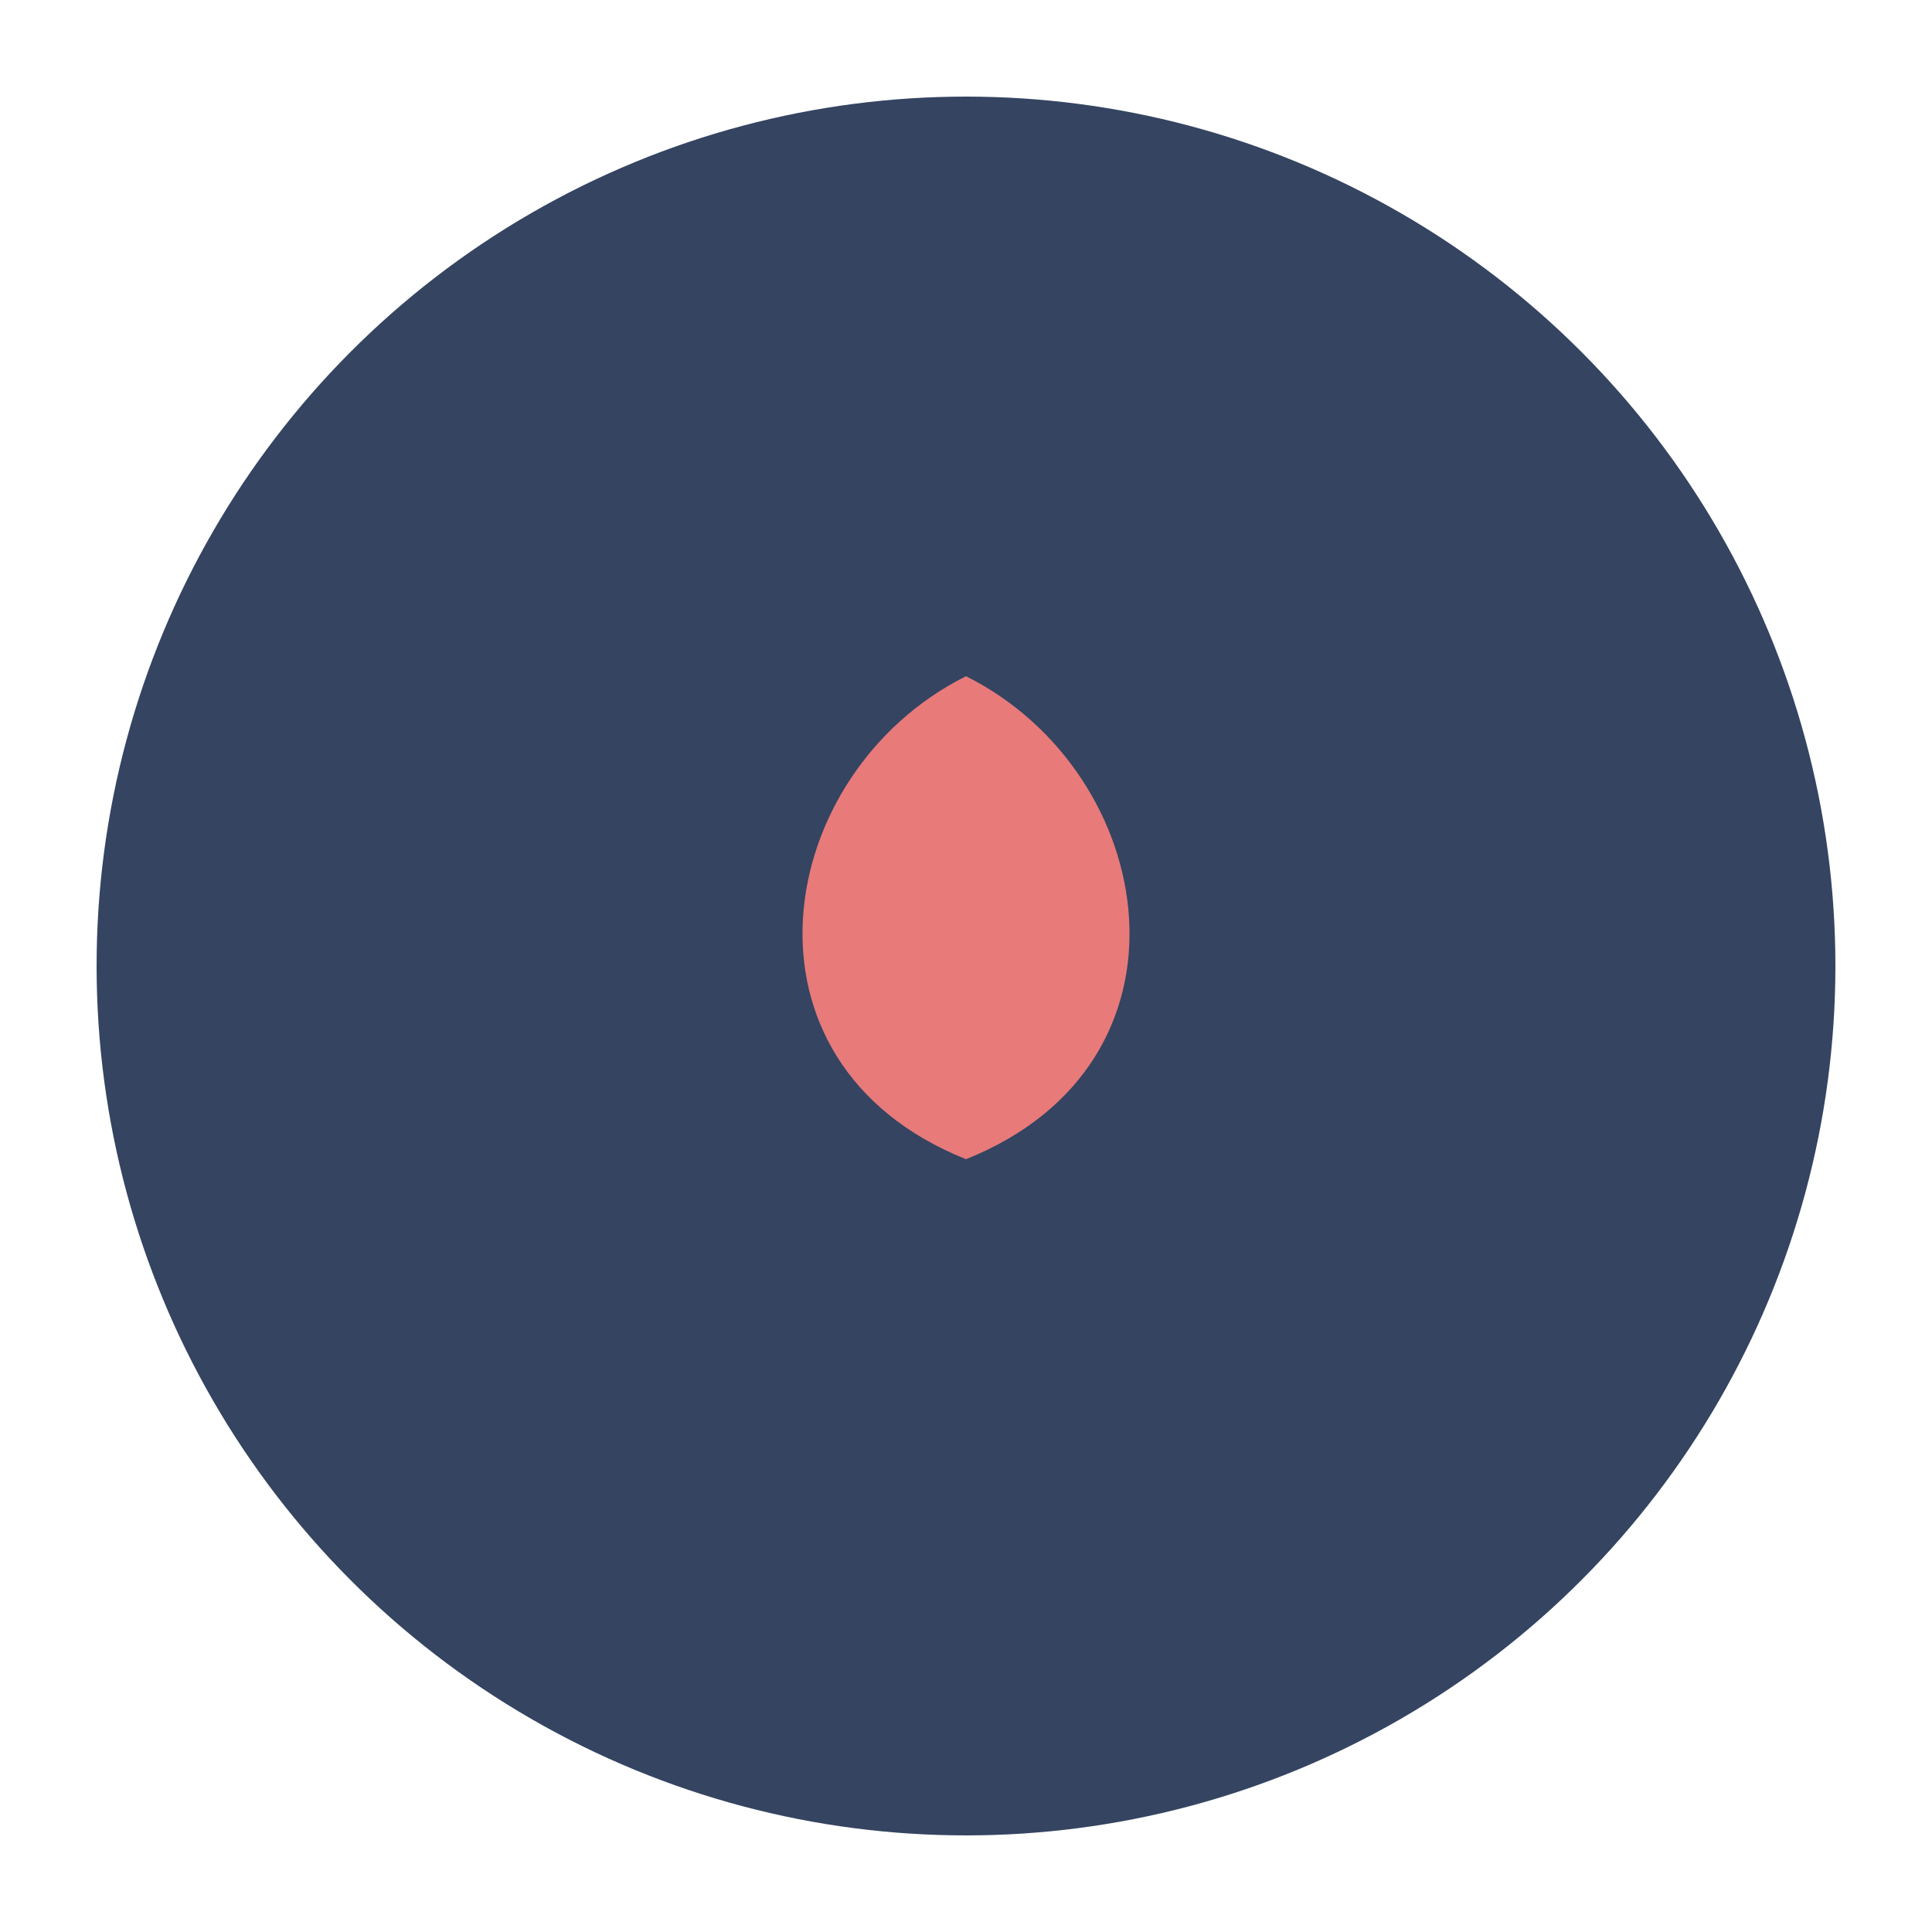
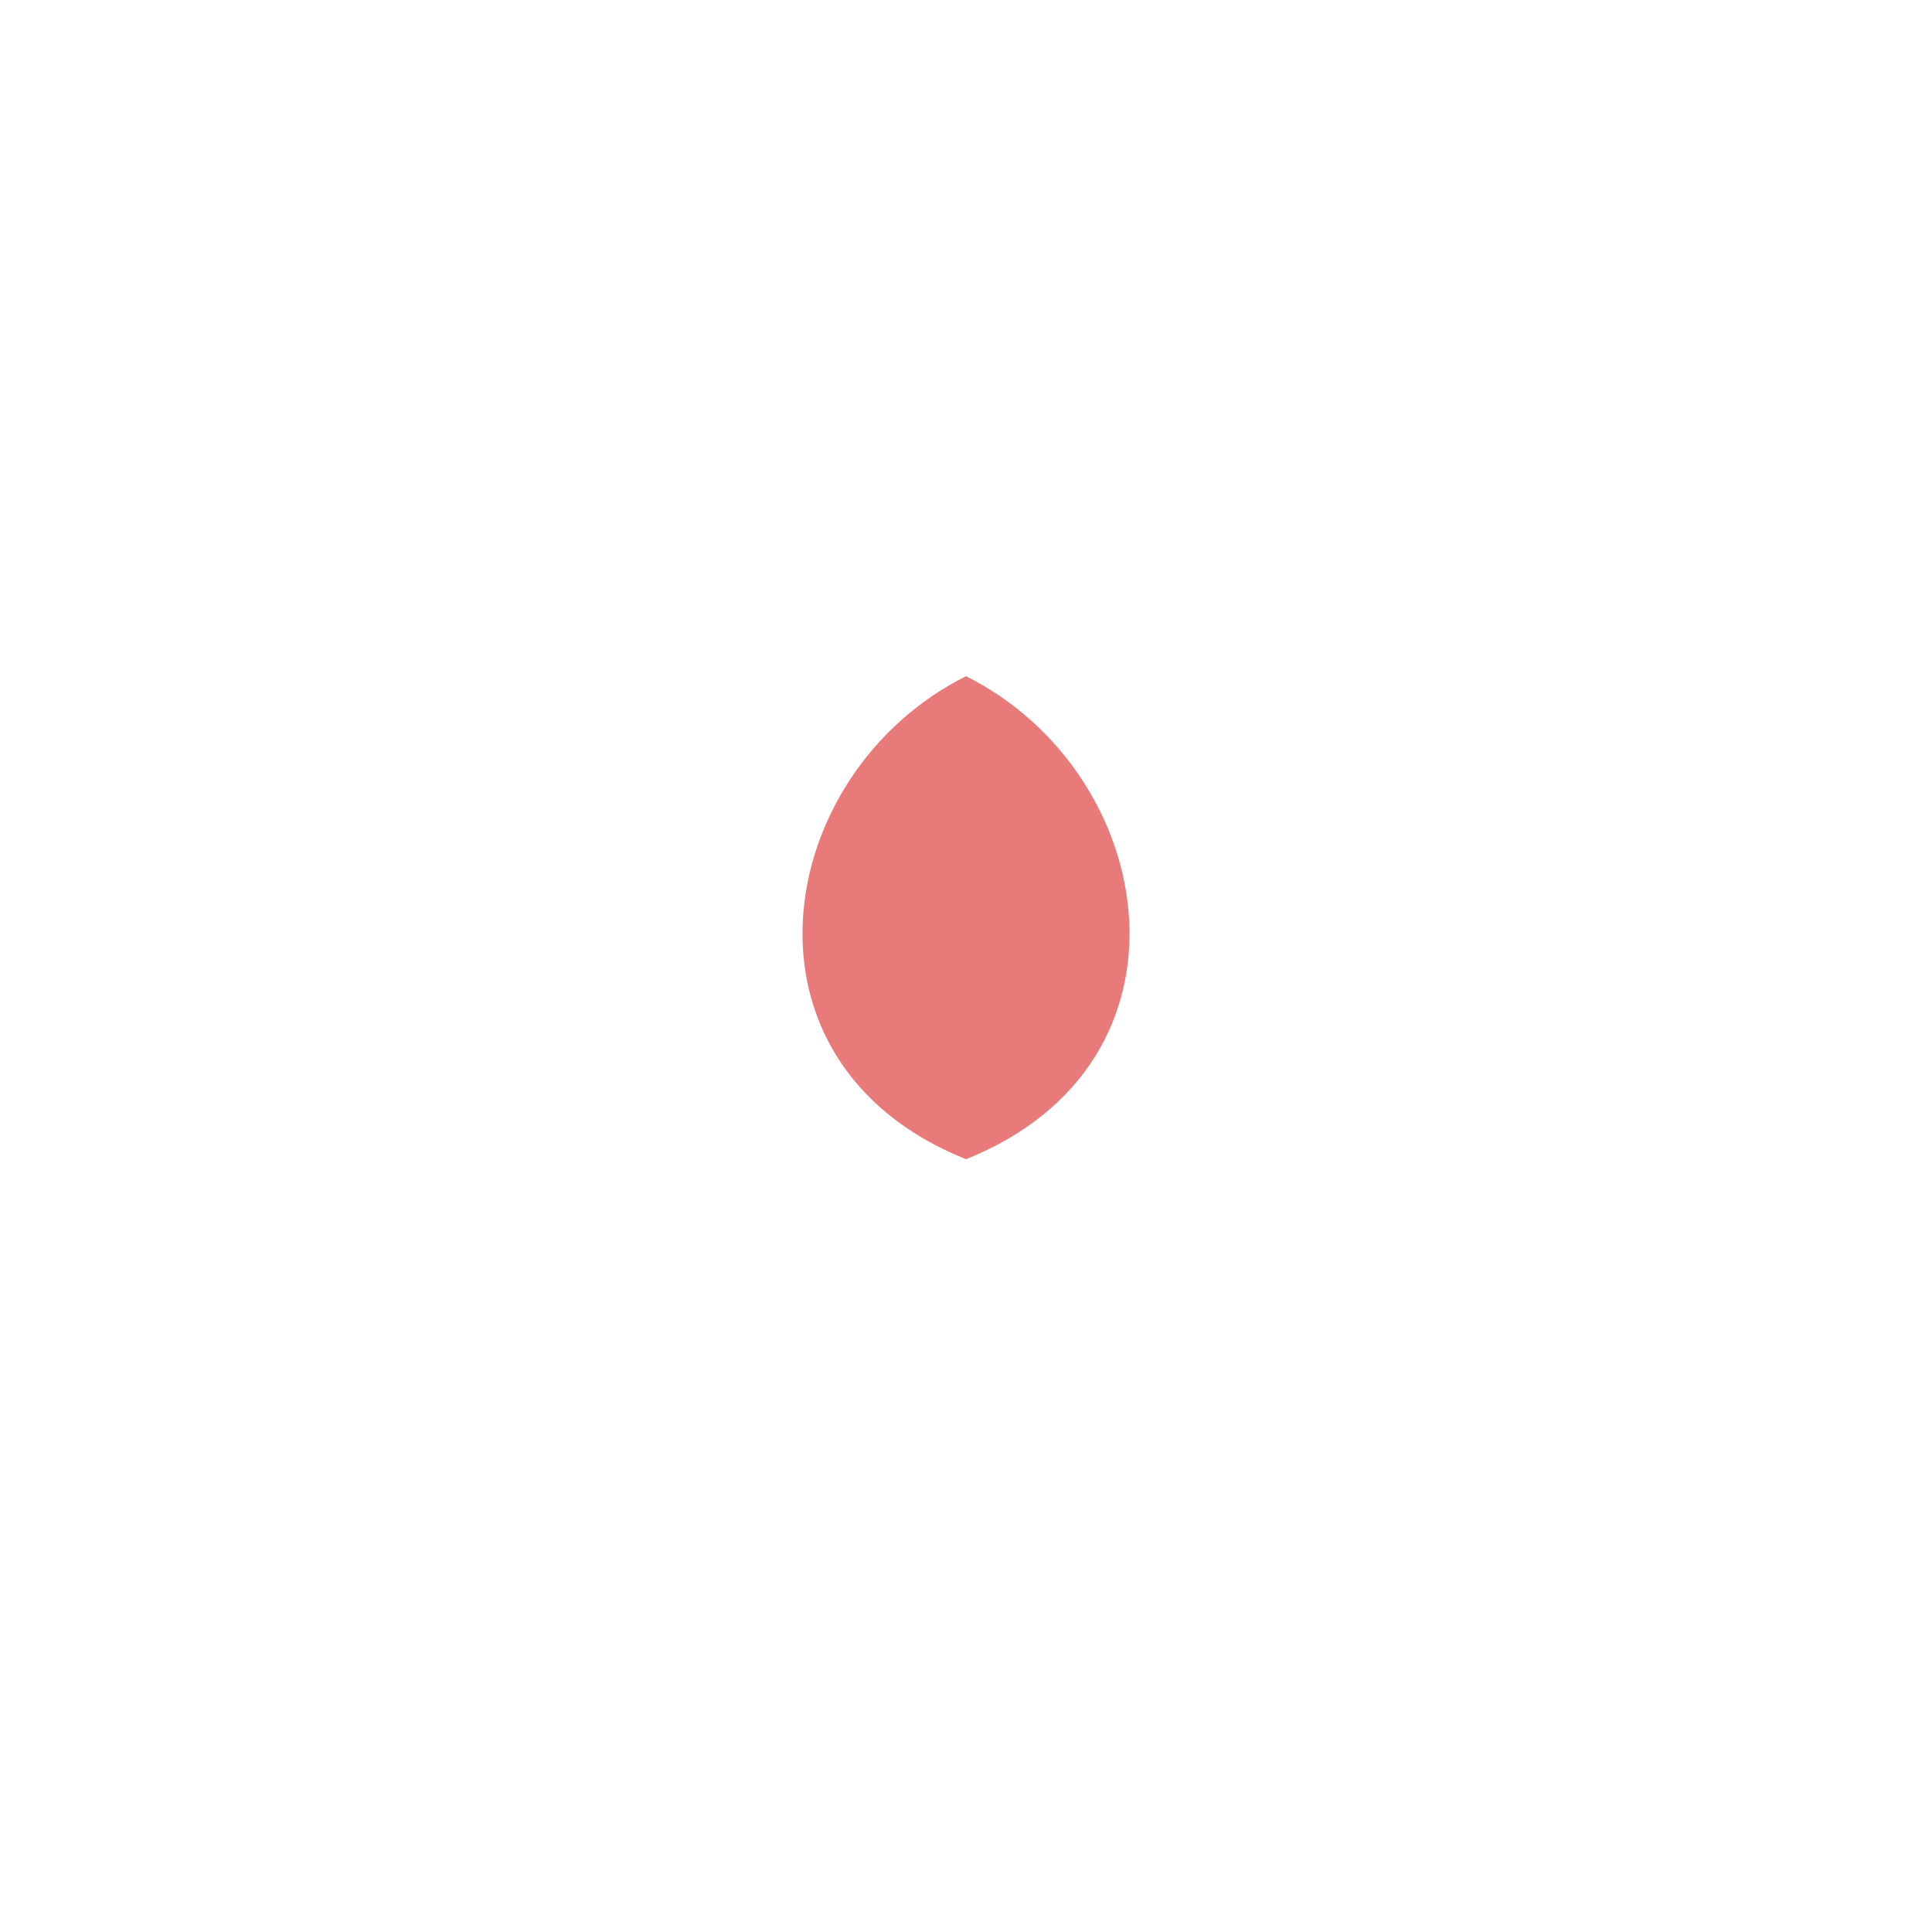
<svg xmlns="http://www.w3.org/2000/svg" width="40" height="40" viewBox="0 0 40 40">
-   <circle cx="20" cy="20" r="18" fill="#344461" />
-   <path d="M20 14c4 2 5 8 0 10-5-2-4-8 0-10z" fill="#E87A7A" />
+   <path d="M20 14c4 2 5 8 0 10-5-2-4-8 0-10" fill="#E87A7A" />
</svg>